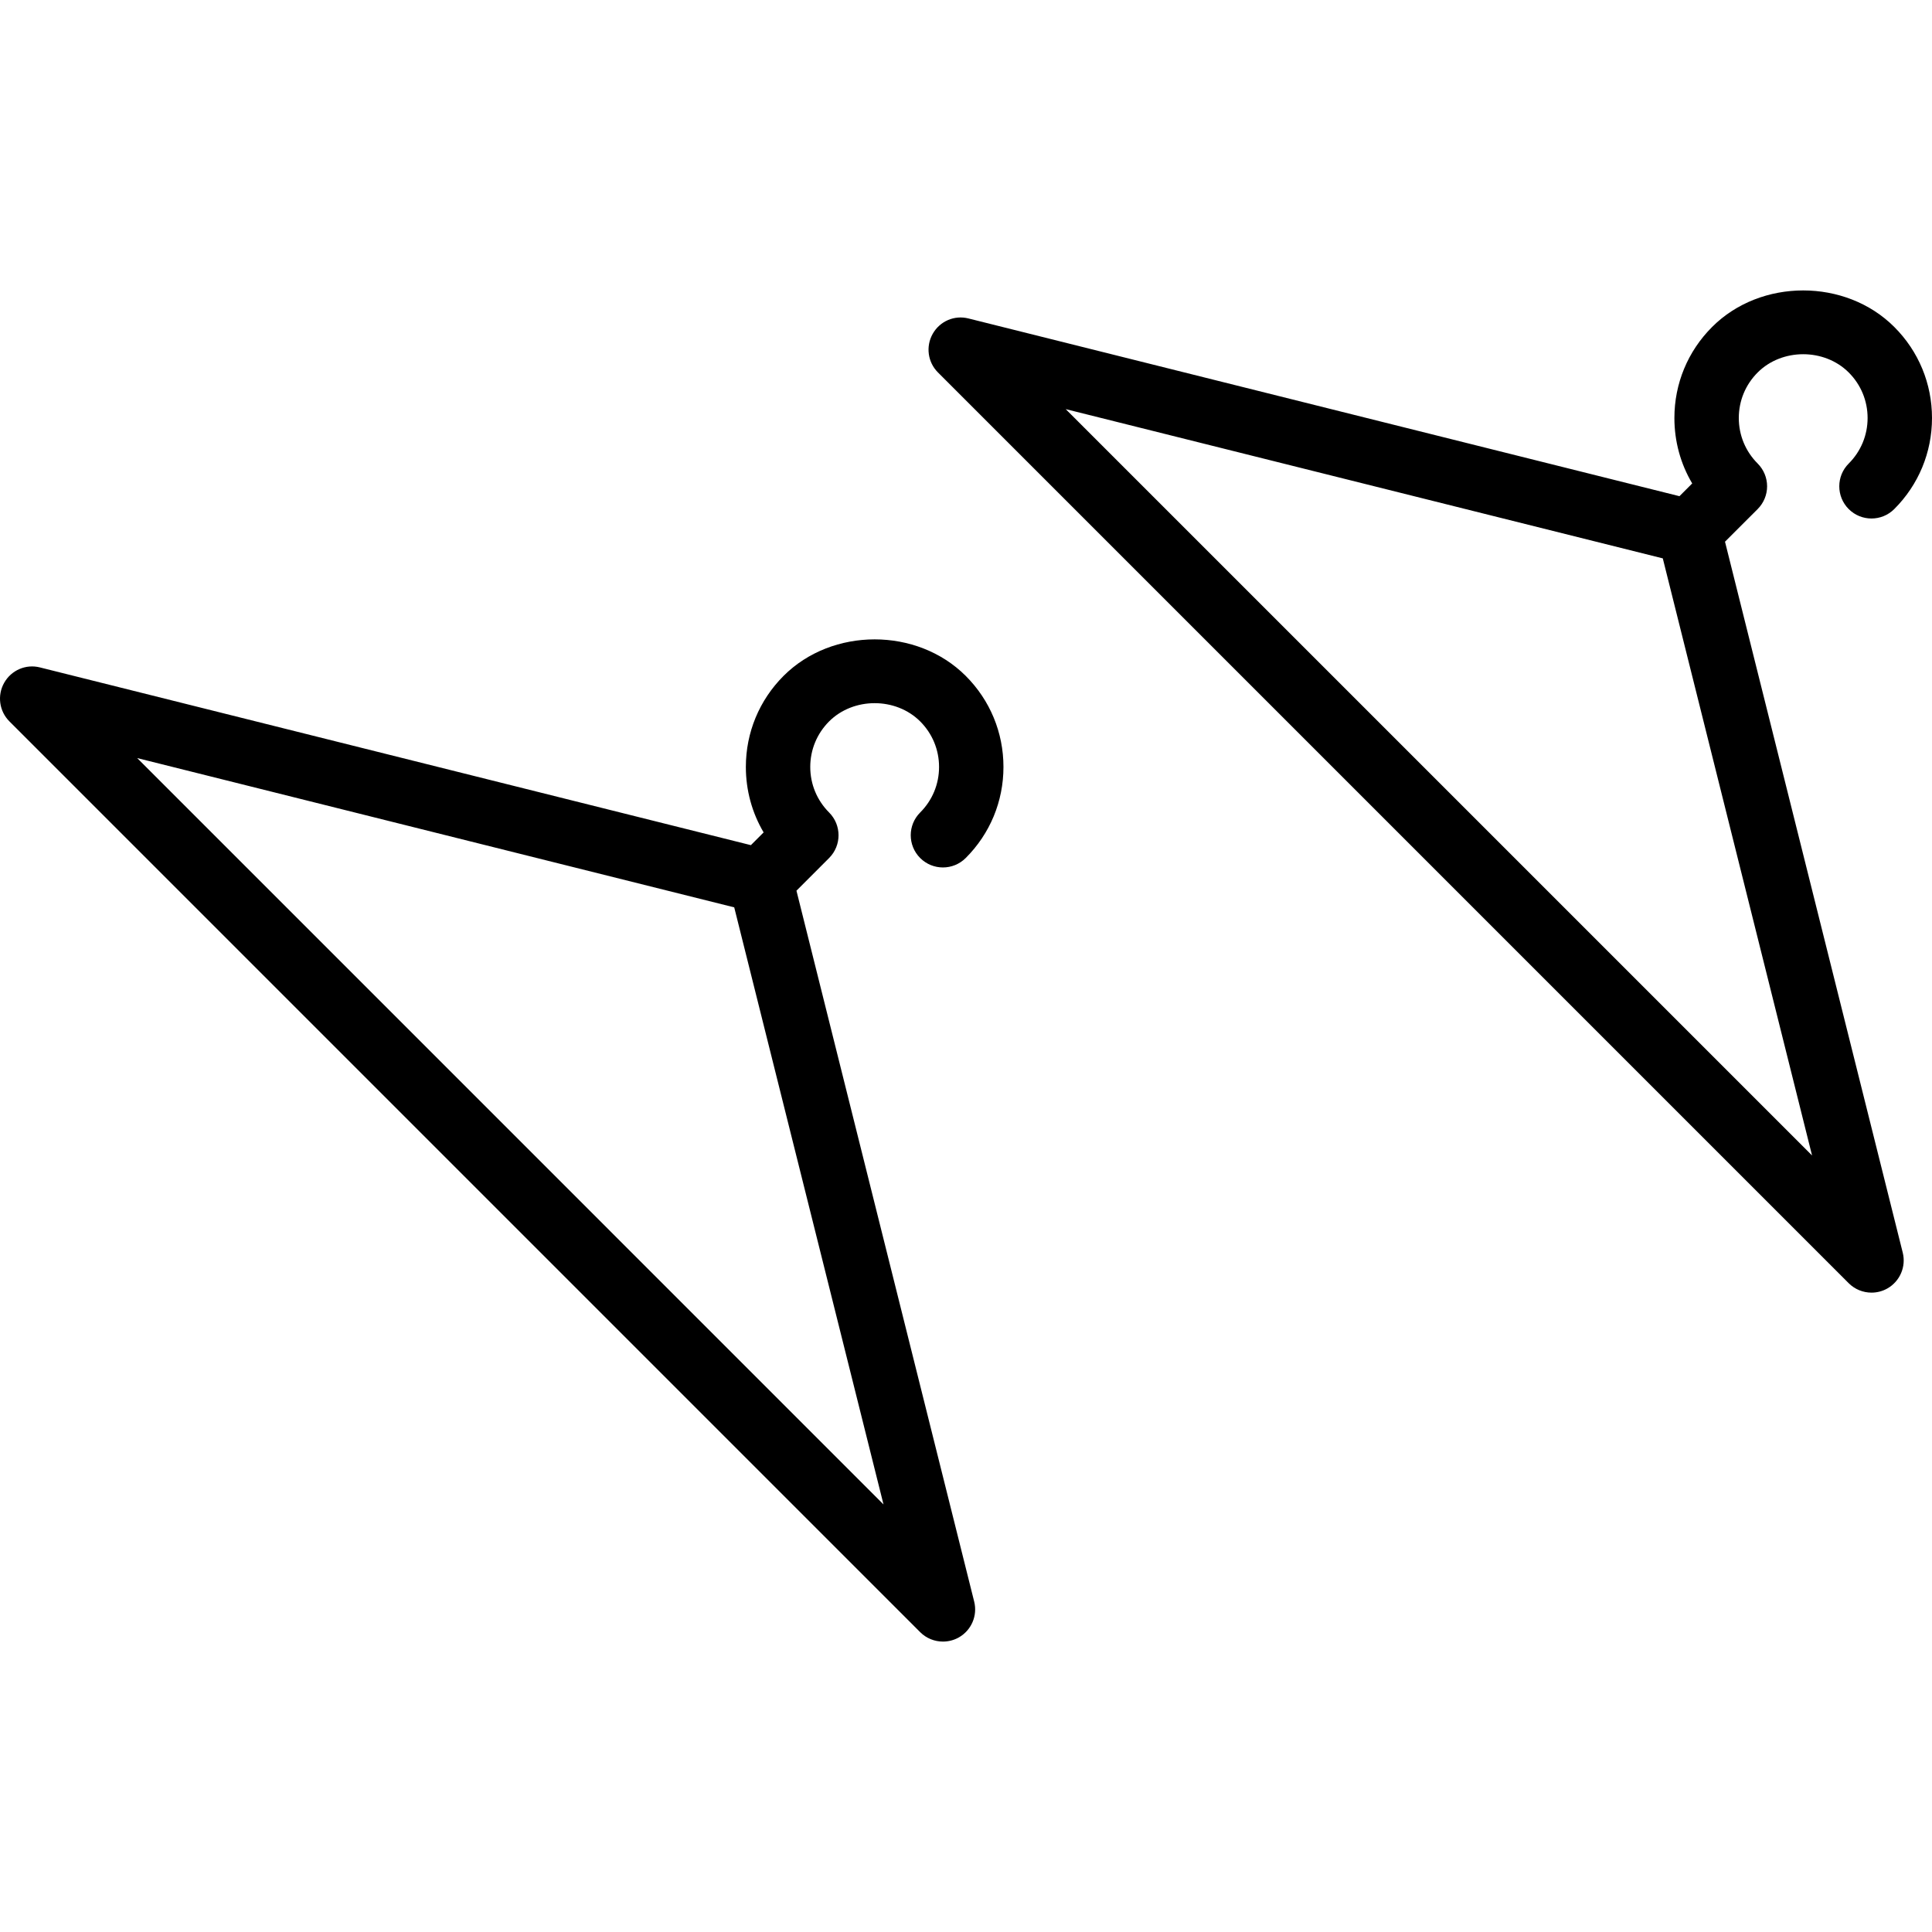
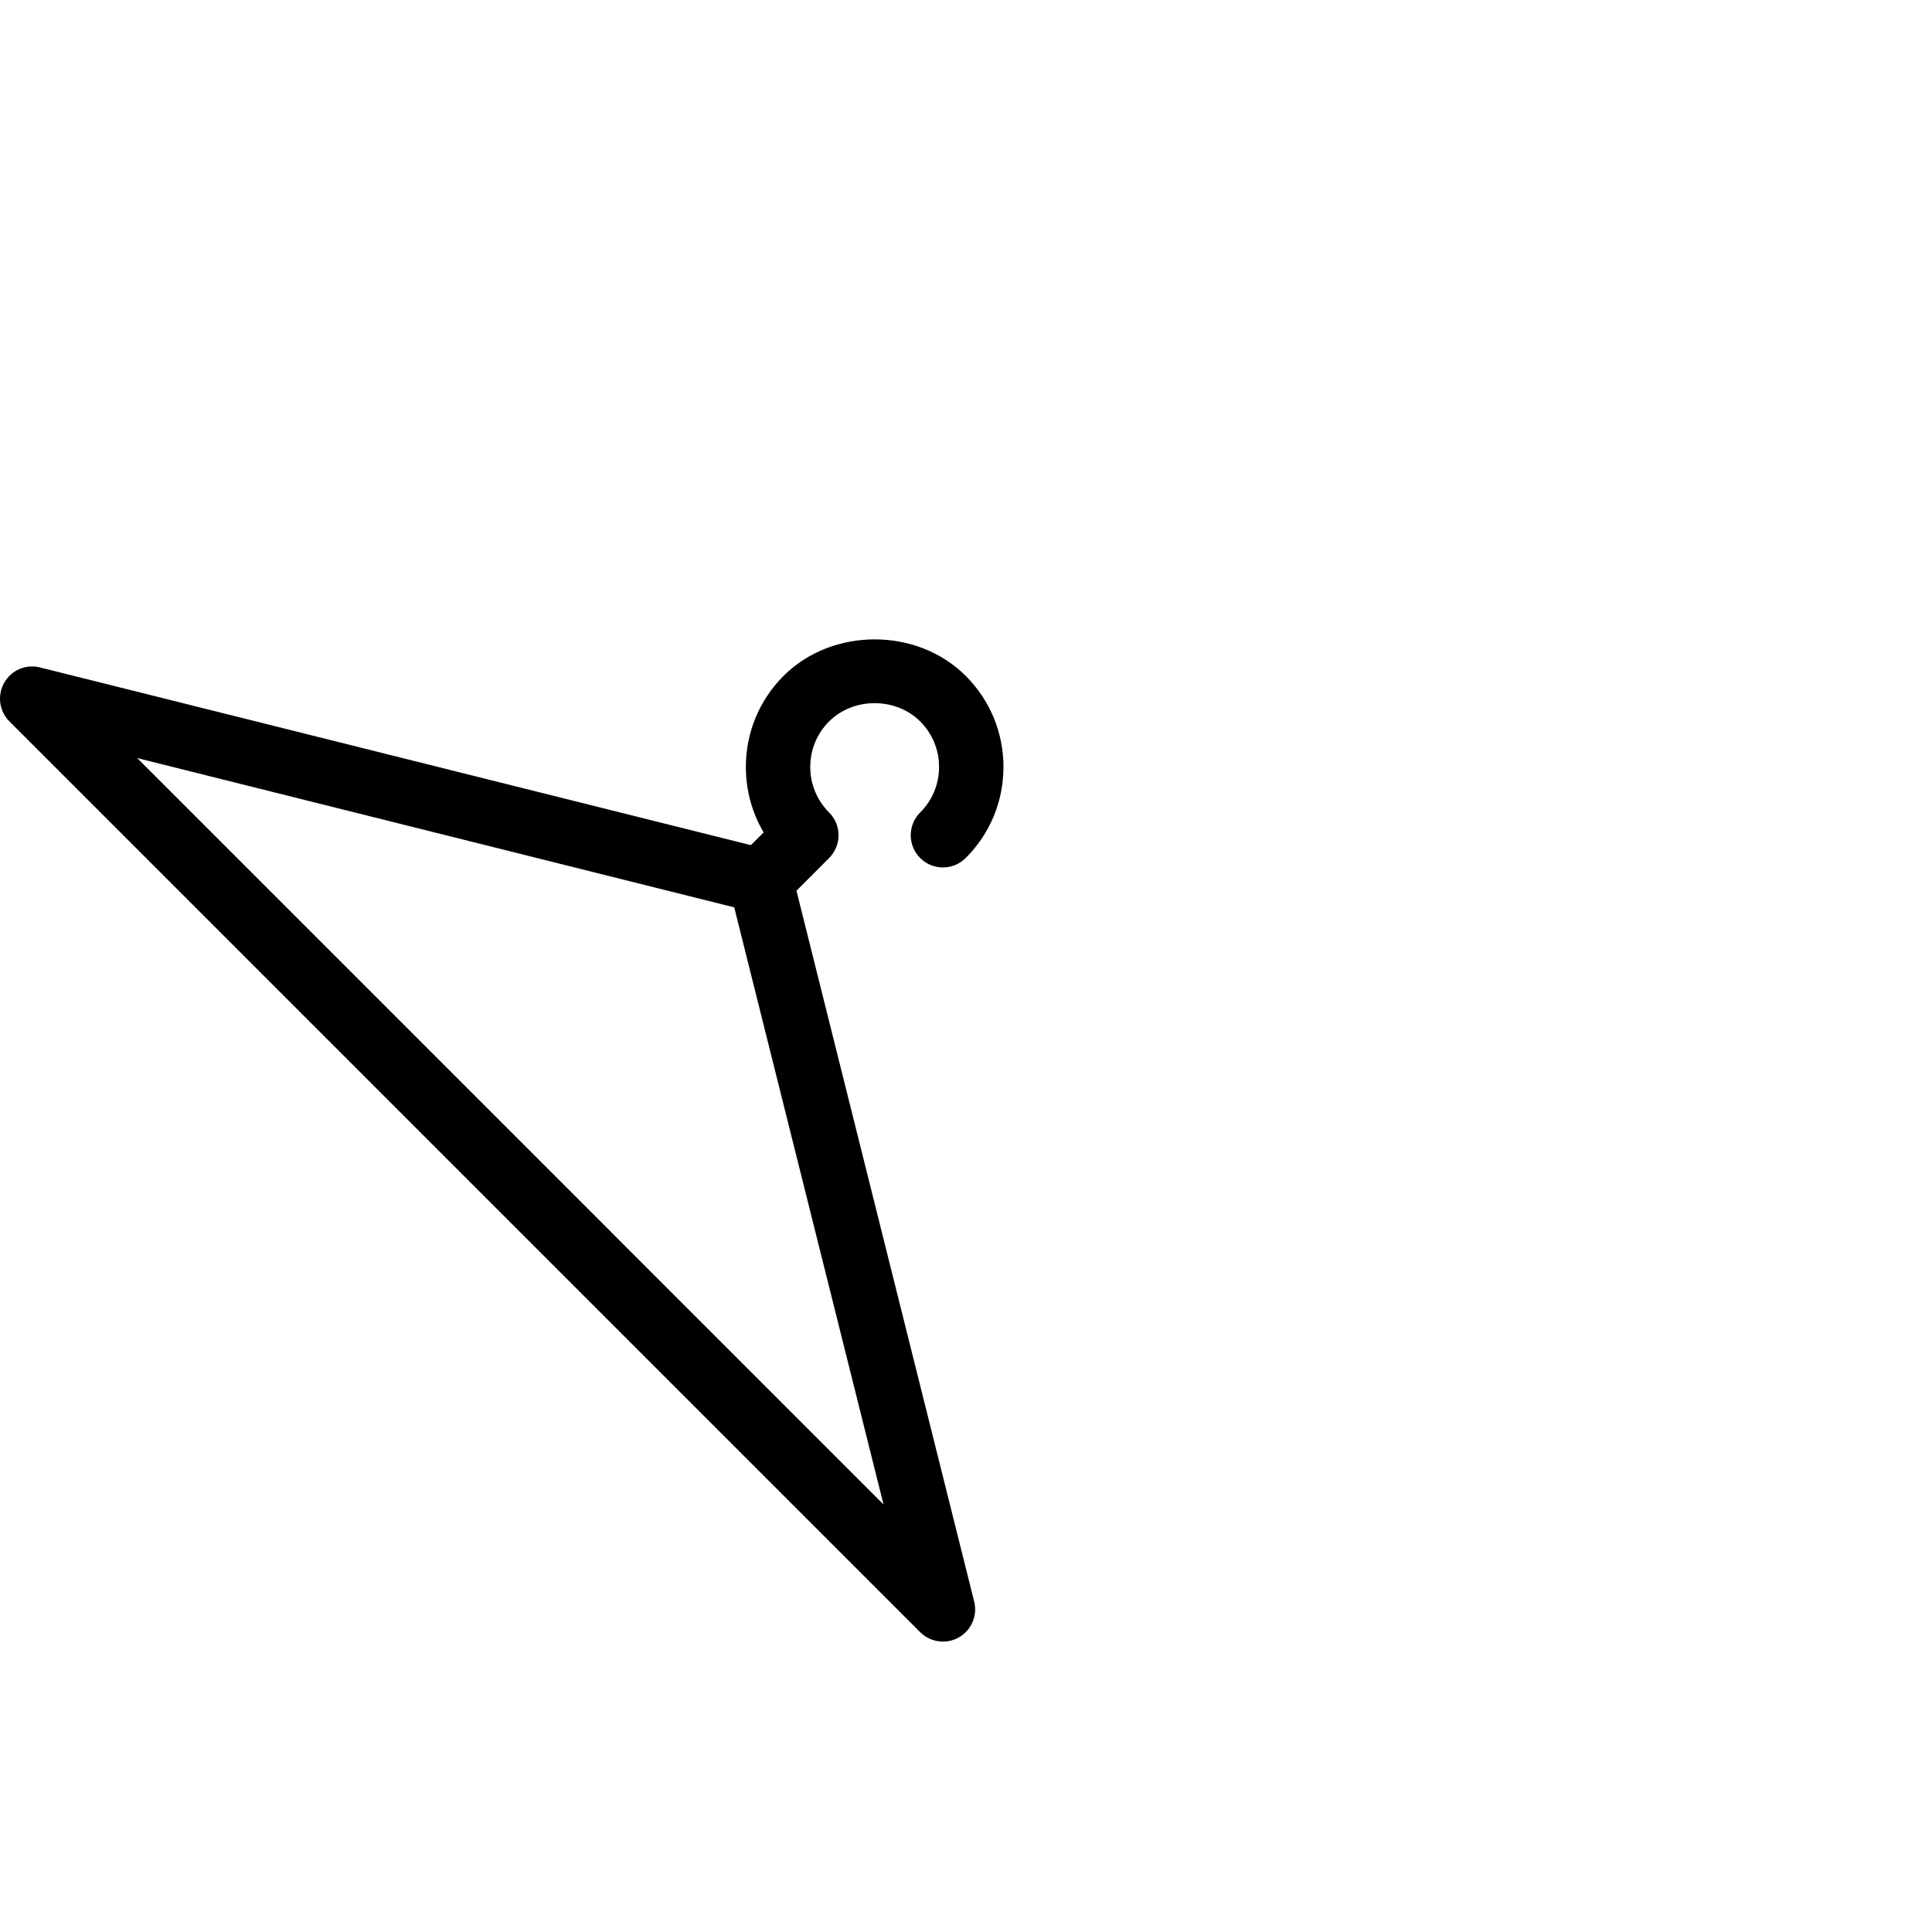
<svg xmlns="http://www.w3.org/2000/svg" fill="#000000" height="800px" width="800px" version="1.1" id="Layer_1" viewBox="0 0 512.001 512.001" xml:space="preserve">
  <g>
    <g>
      <g>
        <path d="M243.851,227.381c3.337,3.337,8.738,3.337,12.075,0c6.451-6.443,10.001-15.01,10.001-24.132     c0-9.114-3.55-17.681-10.001-24.132c-12.894-12.902-35.379-12.902-48.273,0c-6.443,6.451-9.993,15.019-9.993,24.132     c0,6.195,1.638,12.151,4.71,17.348l-3.378,3.378L10.6,176.877c-3.746-0.956-7.603,0.734-9.489,4.062     c-1.894,3.345-1.323,7.535,1.391,10.24l241.357,241.365c1.638,1.638,3.823,2.492,6.033,2.492c1.442,0,2.884-0.358,4.207-1.101     c3.337-1.894,5.001-5.777,4.07-9.498l-47.1-188.392l8.658-8.664c3.328-3.337,3.328-8.73-0.008-12.066     c-3.217-3.226-4.992-7.509-4.992-12.066c0-4.557,1.775-8.841,4.992-12.066c6.451-6.451,17.69-6.451,24.141,0     c3.226,3.226,5.001,7.509,5.001,12.066c0,4.557-1.775,8.841-5.001,12.066C240.523,218.643,240.523,224.045,243.851,227.381z      M36.353,200.898l158.225,39.561l39.561,158.234L36.353,200.898z" />
-         <path d="M457.146,143.556l8.655-8.649c1.596-1.604,2.5-3.763,2.5-6.033c0-2.27-0.904-4.437-2.5-6.033     c-3.226-3.226-5-7.509-5-12.066c0-4.557,1.775-8.841,5-12.066c6.443-6.451,17.681-6.451,24.132,0     c3.226,3.226,5.001,7.509,5.001,12.066c0,4.557-1.775,8.841-5.001,12.066c-3.337,3.328-3.337,8.73-0.009,12.066     c3.337,3.336,8.738,3.336,12.075,0c6.451-6.443,10.001-15.019,10.001-24.132c0-9.122-3.55-17.69-10.001-24.132     c-12.894-12.902-35.379-12.902-48.265,0c-6.451,6.443-10.001,15.01-10.001,24.132c0,6.195,1.638,12.151,4.719,17.34l-3.38,3.38     L256.679,84.402c-3.746-0.964-7.612,0.725-9.498,4.062c-1.894,3.345-1.323,7.535,1.391,10.24l241.357,241.365     c1.647,1.638,3.831,2.492,6.042,2.492c1.434,0,2.884-0.358,4.198-1.101c3.336-1.894,5.009-5.777,4.079-9.498L457.146,143.556z      M282.424,108.423l158.234,39.552l39.56,158.242L282.424,108.423z" />
      </g>
    </g>
  </g>
</svg>